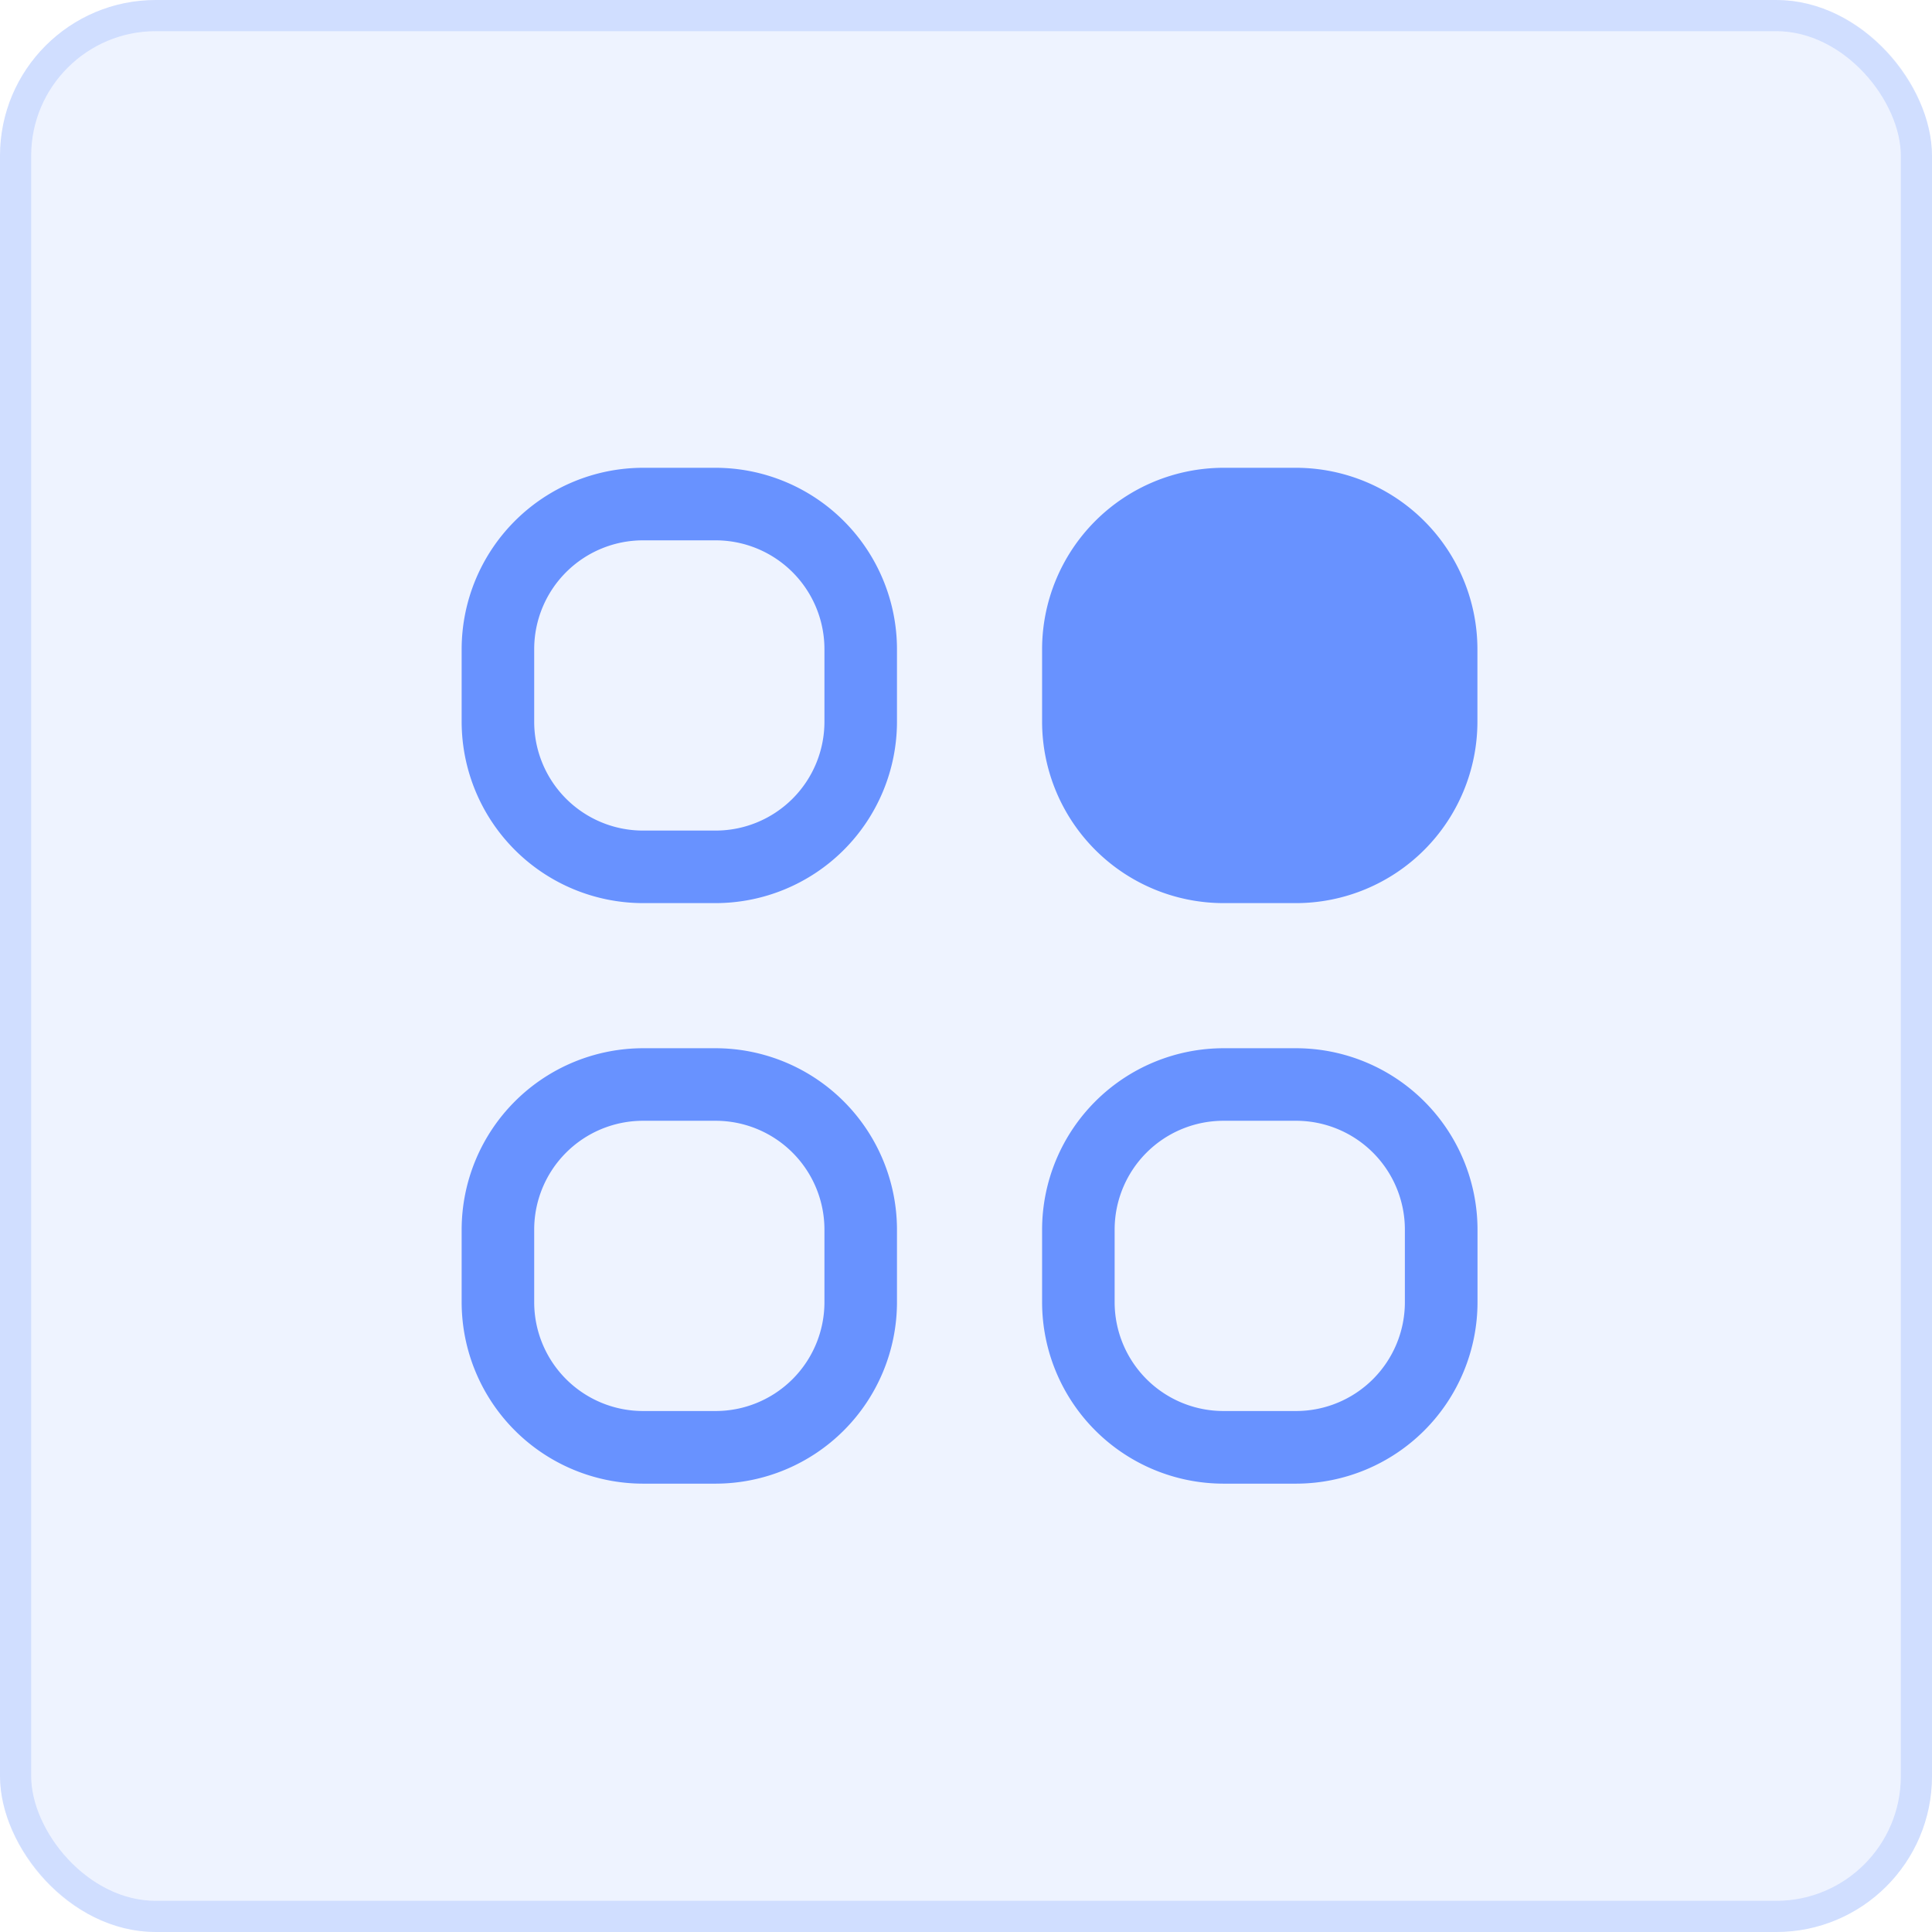
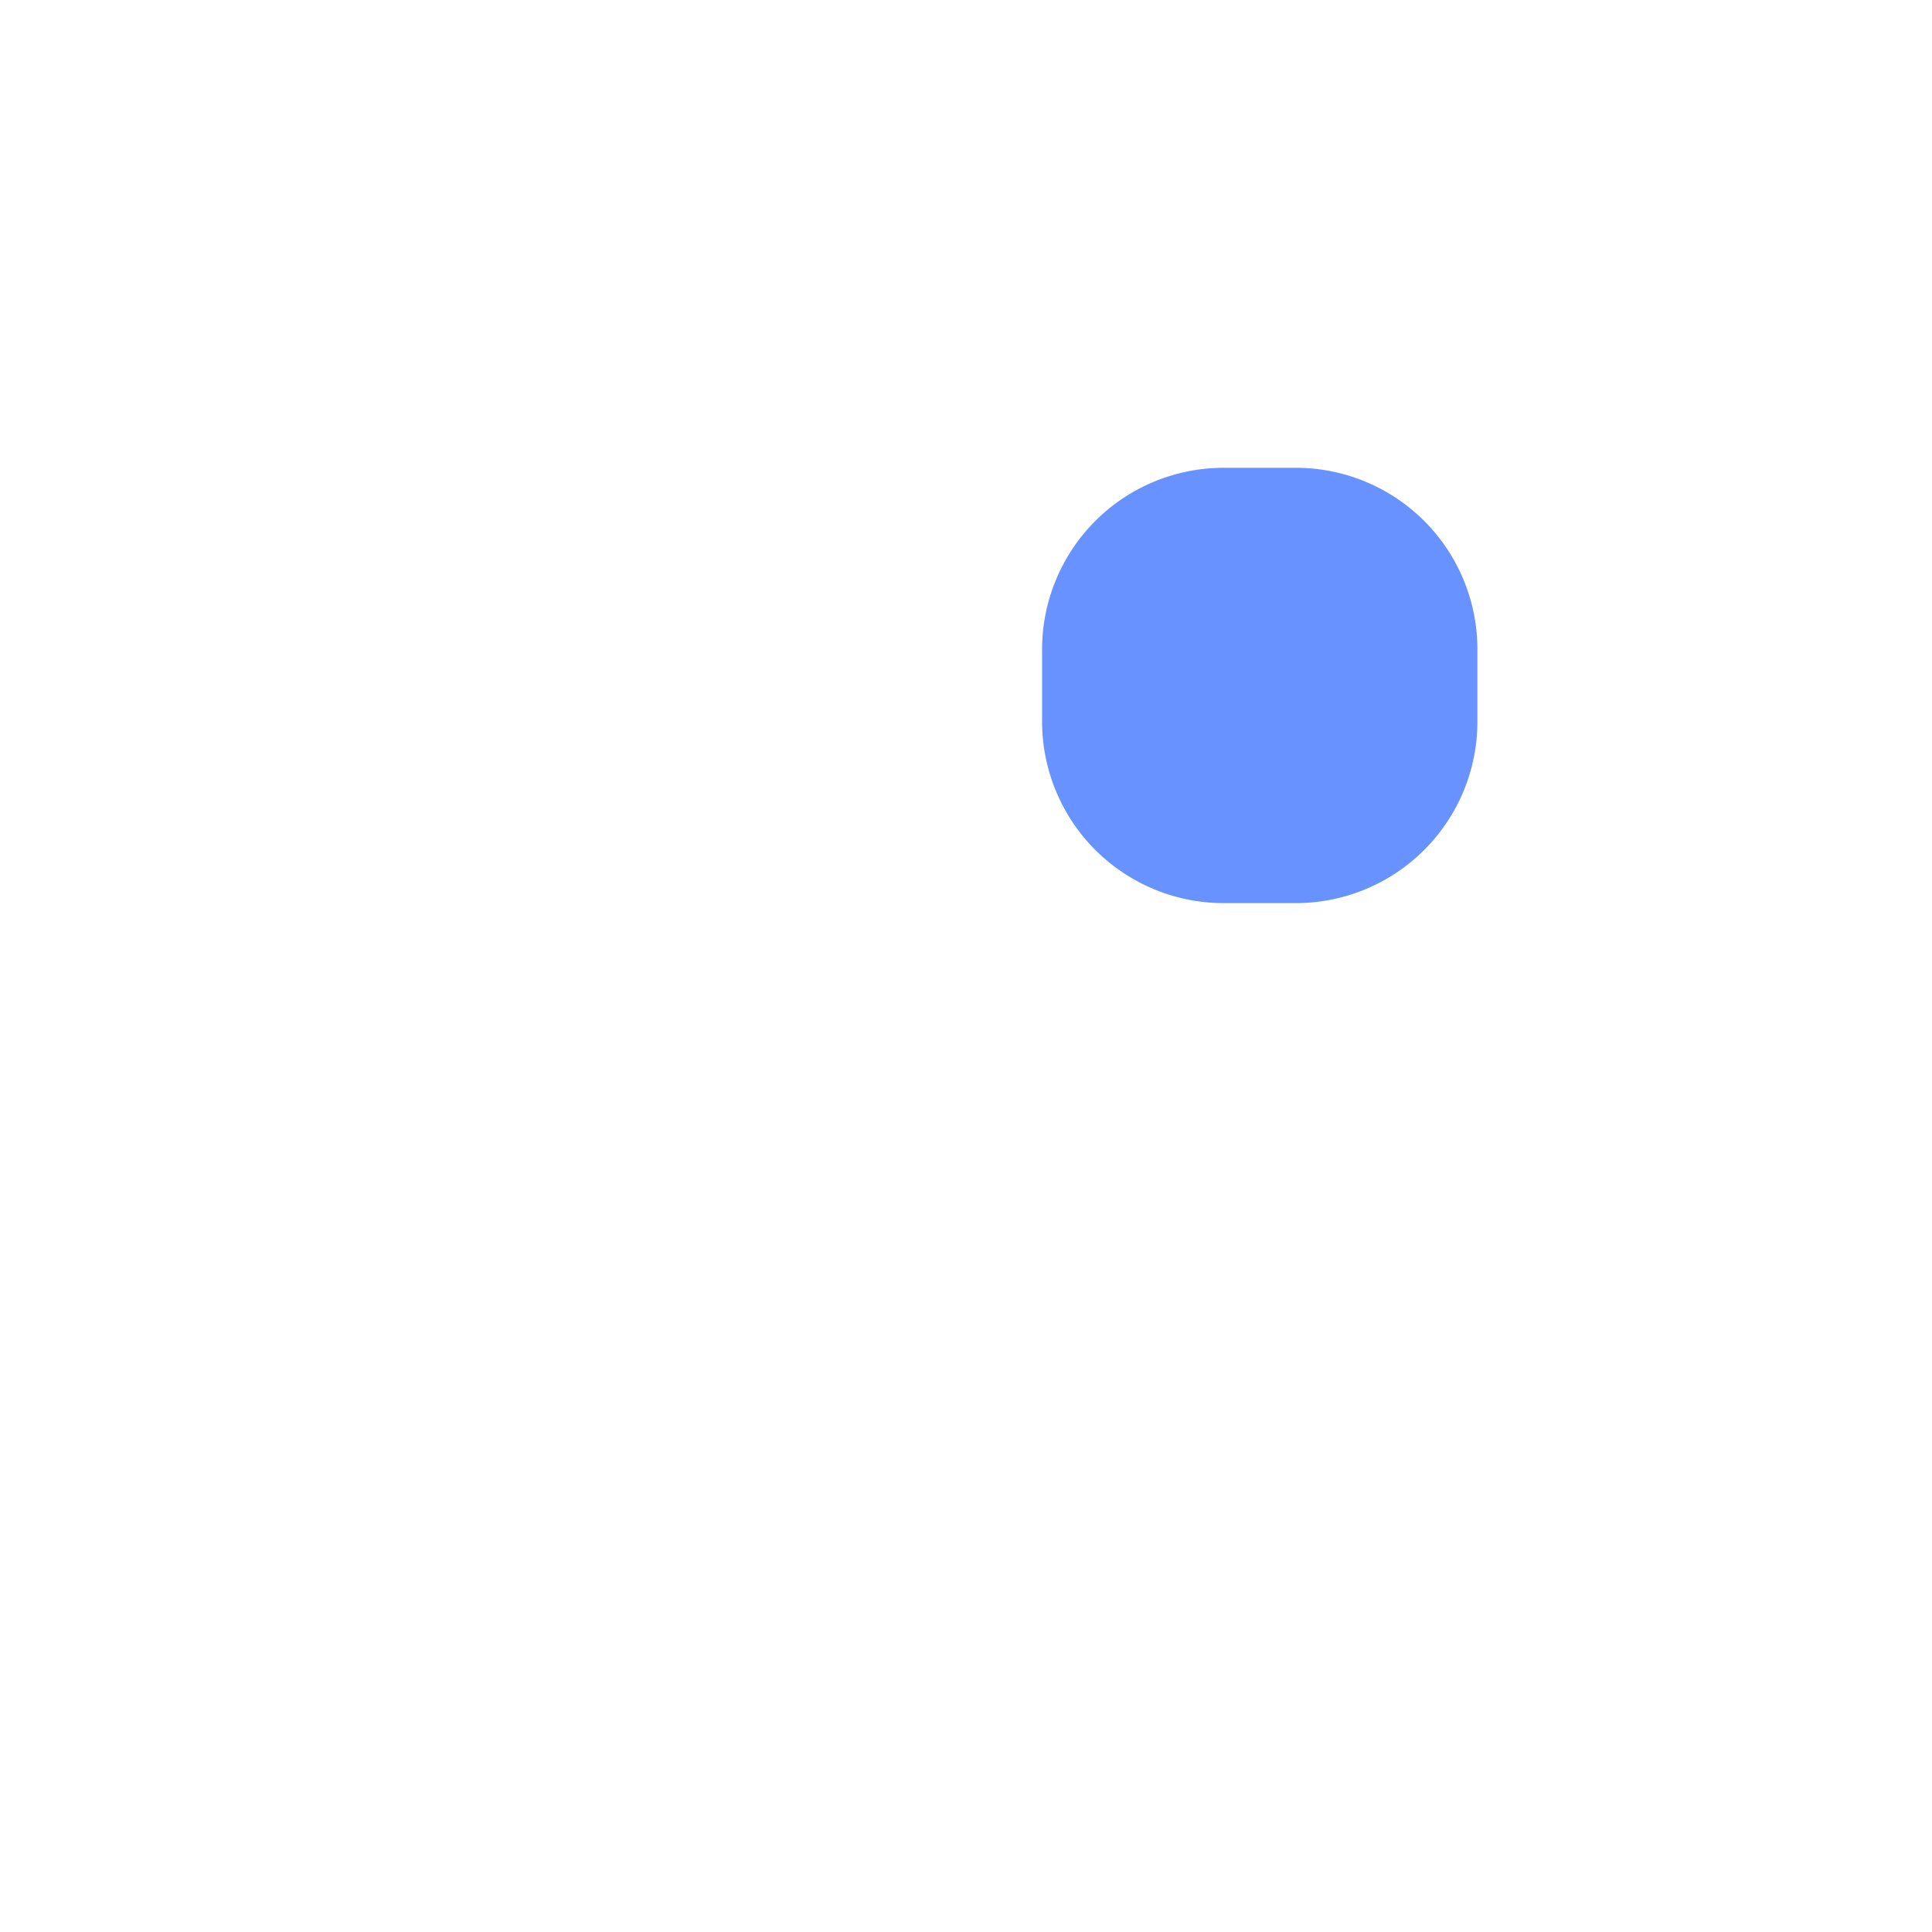
<svg xmlns="http://www.w3.org/2000/svg" width="62" height="62" viewBox="0 0 62 62">
  <g id="Group_627" data-name="Group 627" transform="translate(-1071 -1634)">
    <g id="Rectangle_74" data-name="Rectangle 74" transform="translate(1071 1634)" fill="rgba(104,146,255,0.11)" stroke="rgba(104,146,255,0.22)" stroke-width="1">
-       <rect width="62" height="62" rx="5" stroke="none" />
-       <rect x="0.5" y="0.5" width="61" height="61" rx="4.5" fill="none" />
-     </g>
+       </g>
    <g id="noun-menu-4250489" transform="translate(1083.487 1646.684)">
      <g id="Group_445" data-name="Group 445">
        <path id="Path_57429" data-name="Path 57429" d="M26.149,15.97H23.821A5.828,5.828,0,0,1,18,10.149V7.821A5.828,5.828,0,0,1,23.821,2h2.328A5.828,5.828,0,0,1,31.97,7.821v2.328a5.828,5.828,0,0,1-5.821,5.821Z" transform="translate(2.955 0.328)" fill="#6892ff" />
-         <path id="Path_57430" data-name="Path 57430" d="M10.149,2H7.821A5.828,5.828,0,0,0,2,7.821v2.328A5.828,5.828,0,0,0,7.821,15.97h2.328a5.828,5.828,0,0,0,5.821-5.821V7.821A5.828,5.828,0,0,0,10.149,2Zm3.493,8.149a3.493,3.493,0,0,1-3.493,3.493H7.821a3.493,3.493,0,0,1-3.493-3.493V7.821A3.493,3.493,0,0,1,7.821,4.328h2.328a3.493,3.493,0,0,1,3.493,3.493ZM28.776,20.627H26.448a5.828,5.828,0,0,0-5.821,5.821v2.328A5.828,5.828,0,0,0,26.448,34.6h2.328A5.828,5.828,0,0,0,34.6,28.776V26.448a5.828,5.828,0,0,0-5.821-5.821Zm3.493,8.149a3.493,3.493,0,0,1-3.493,3.493H26.448a3.493,3.493,0,0,1-3.493-3.493V26.448a3.493,3.493,0,0,1,3.493-3.493h2.328a3.493,3.493,0,0,1,3.493,3.493Zm-22.12-8.149H7.821A5.828,5.828,0,0,0,2,26.448v2.328A5.828,5.828,0,0,0,7.821,34.6h2.328a5.828,5.828,0,0,0,5.821-5.821V26.448A5.828,5.828,0,0,0,10.149,20.627Zm3.493,8.149a3.493,3.493,0,0,1-3.493,3.493H7.821a3.493,3.493,0,0,1-3.493-3.493V26.448a3.493,3.493,0,0,1,3.493-3.493h2.328a3.493,3.493,0,0,1,3.493,3.493Z" transform="translate(0.328 0.328)" fill="#6892ff" />
        <rect id="Rectangle_90" data-name="Rectangle 90" width="38" height="38" transform="translate(-0.373 -0.373)" fill="none" />
      </g>
    </g>
  </g>
</svg>